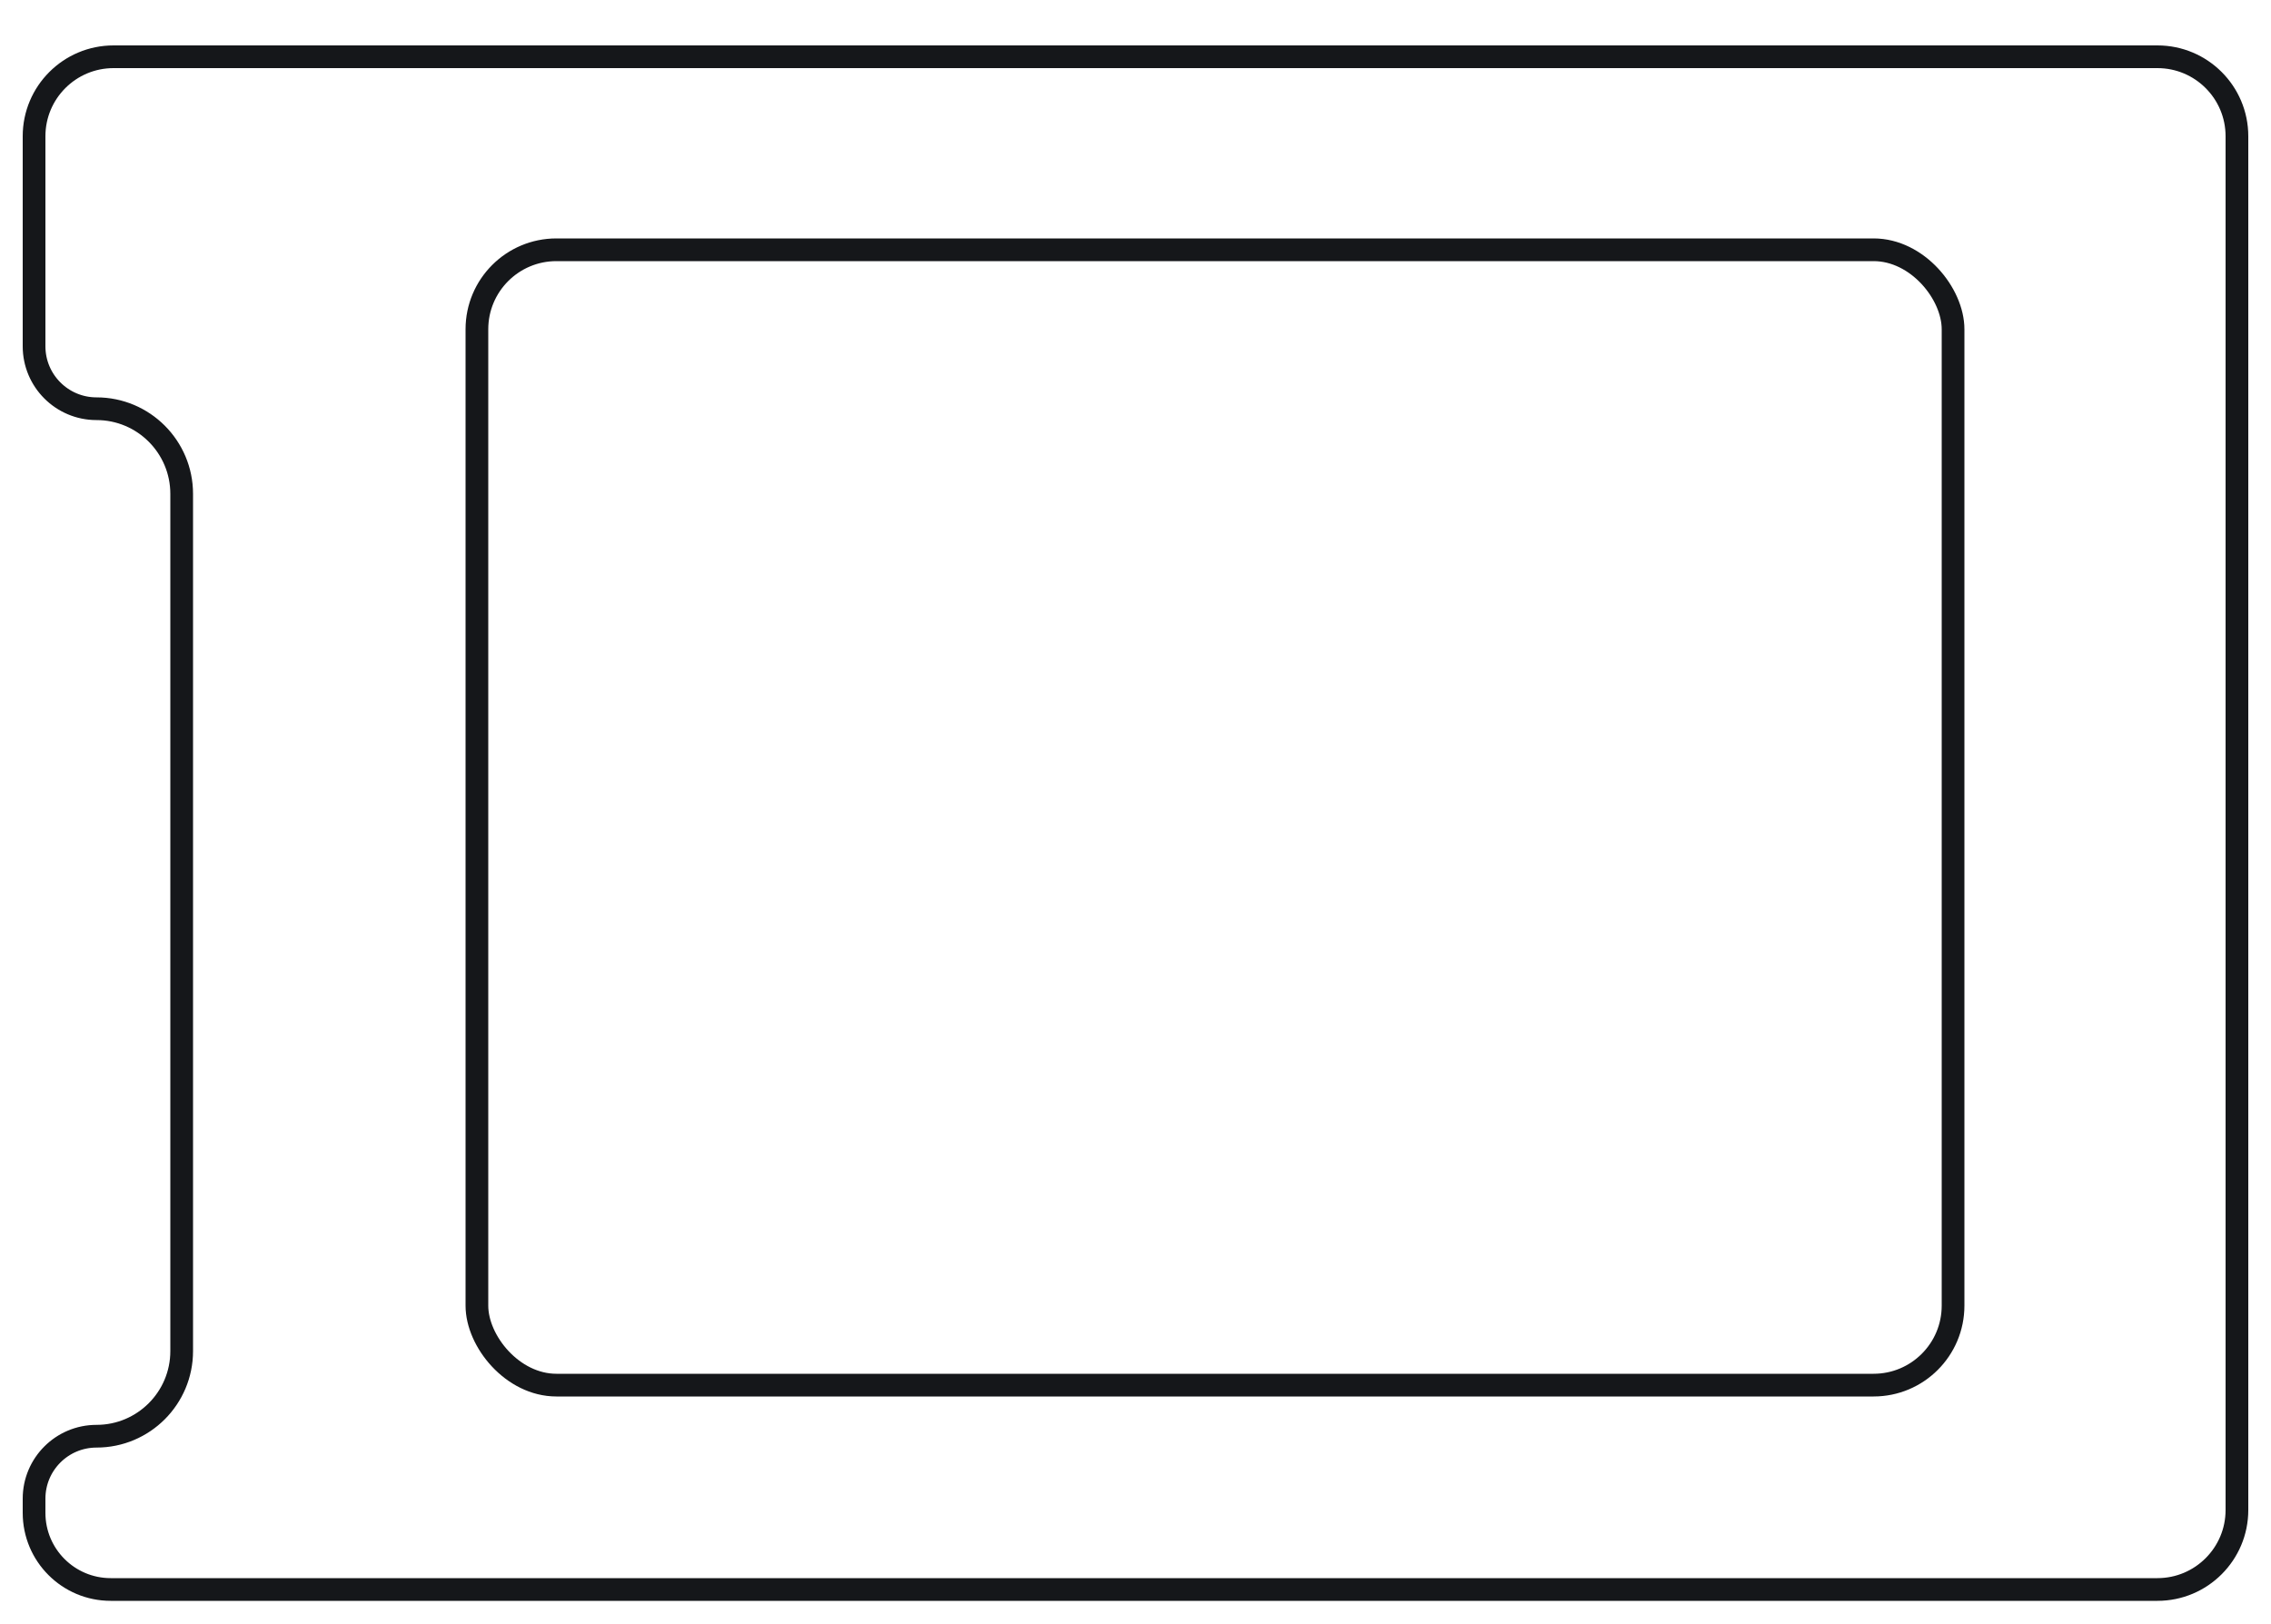
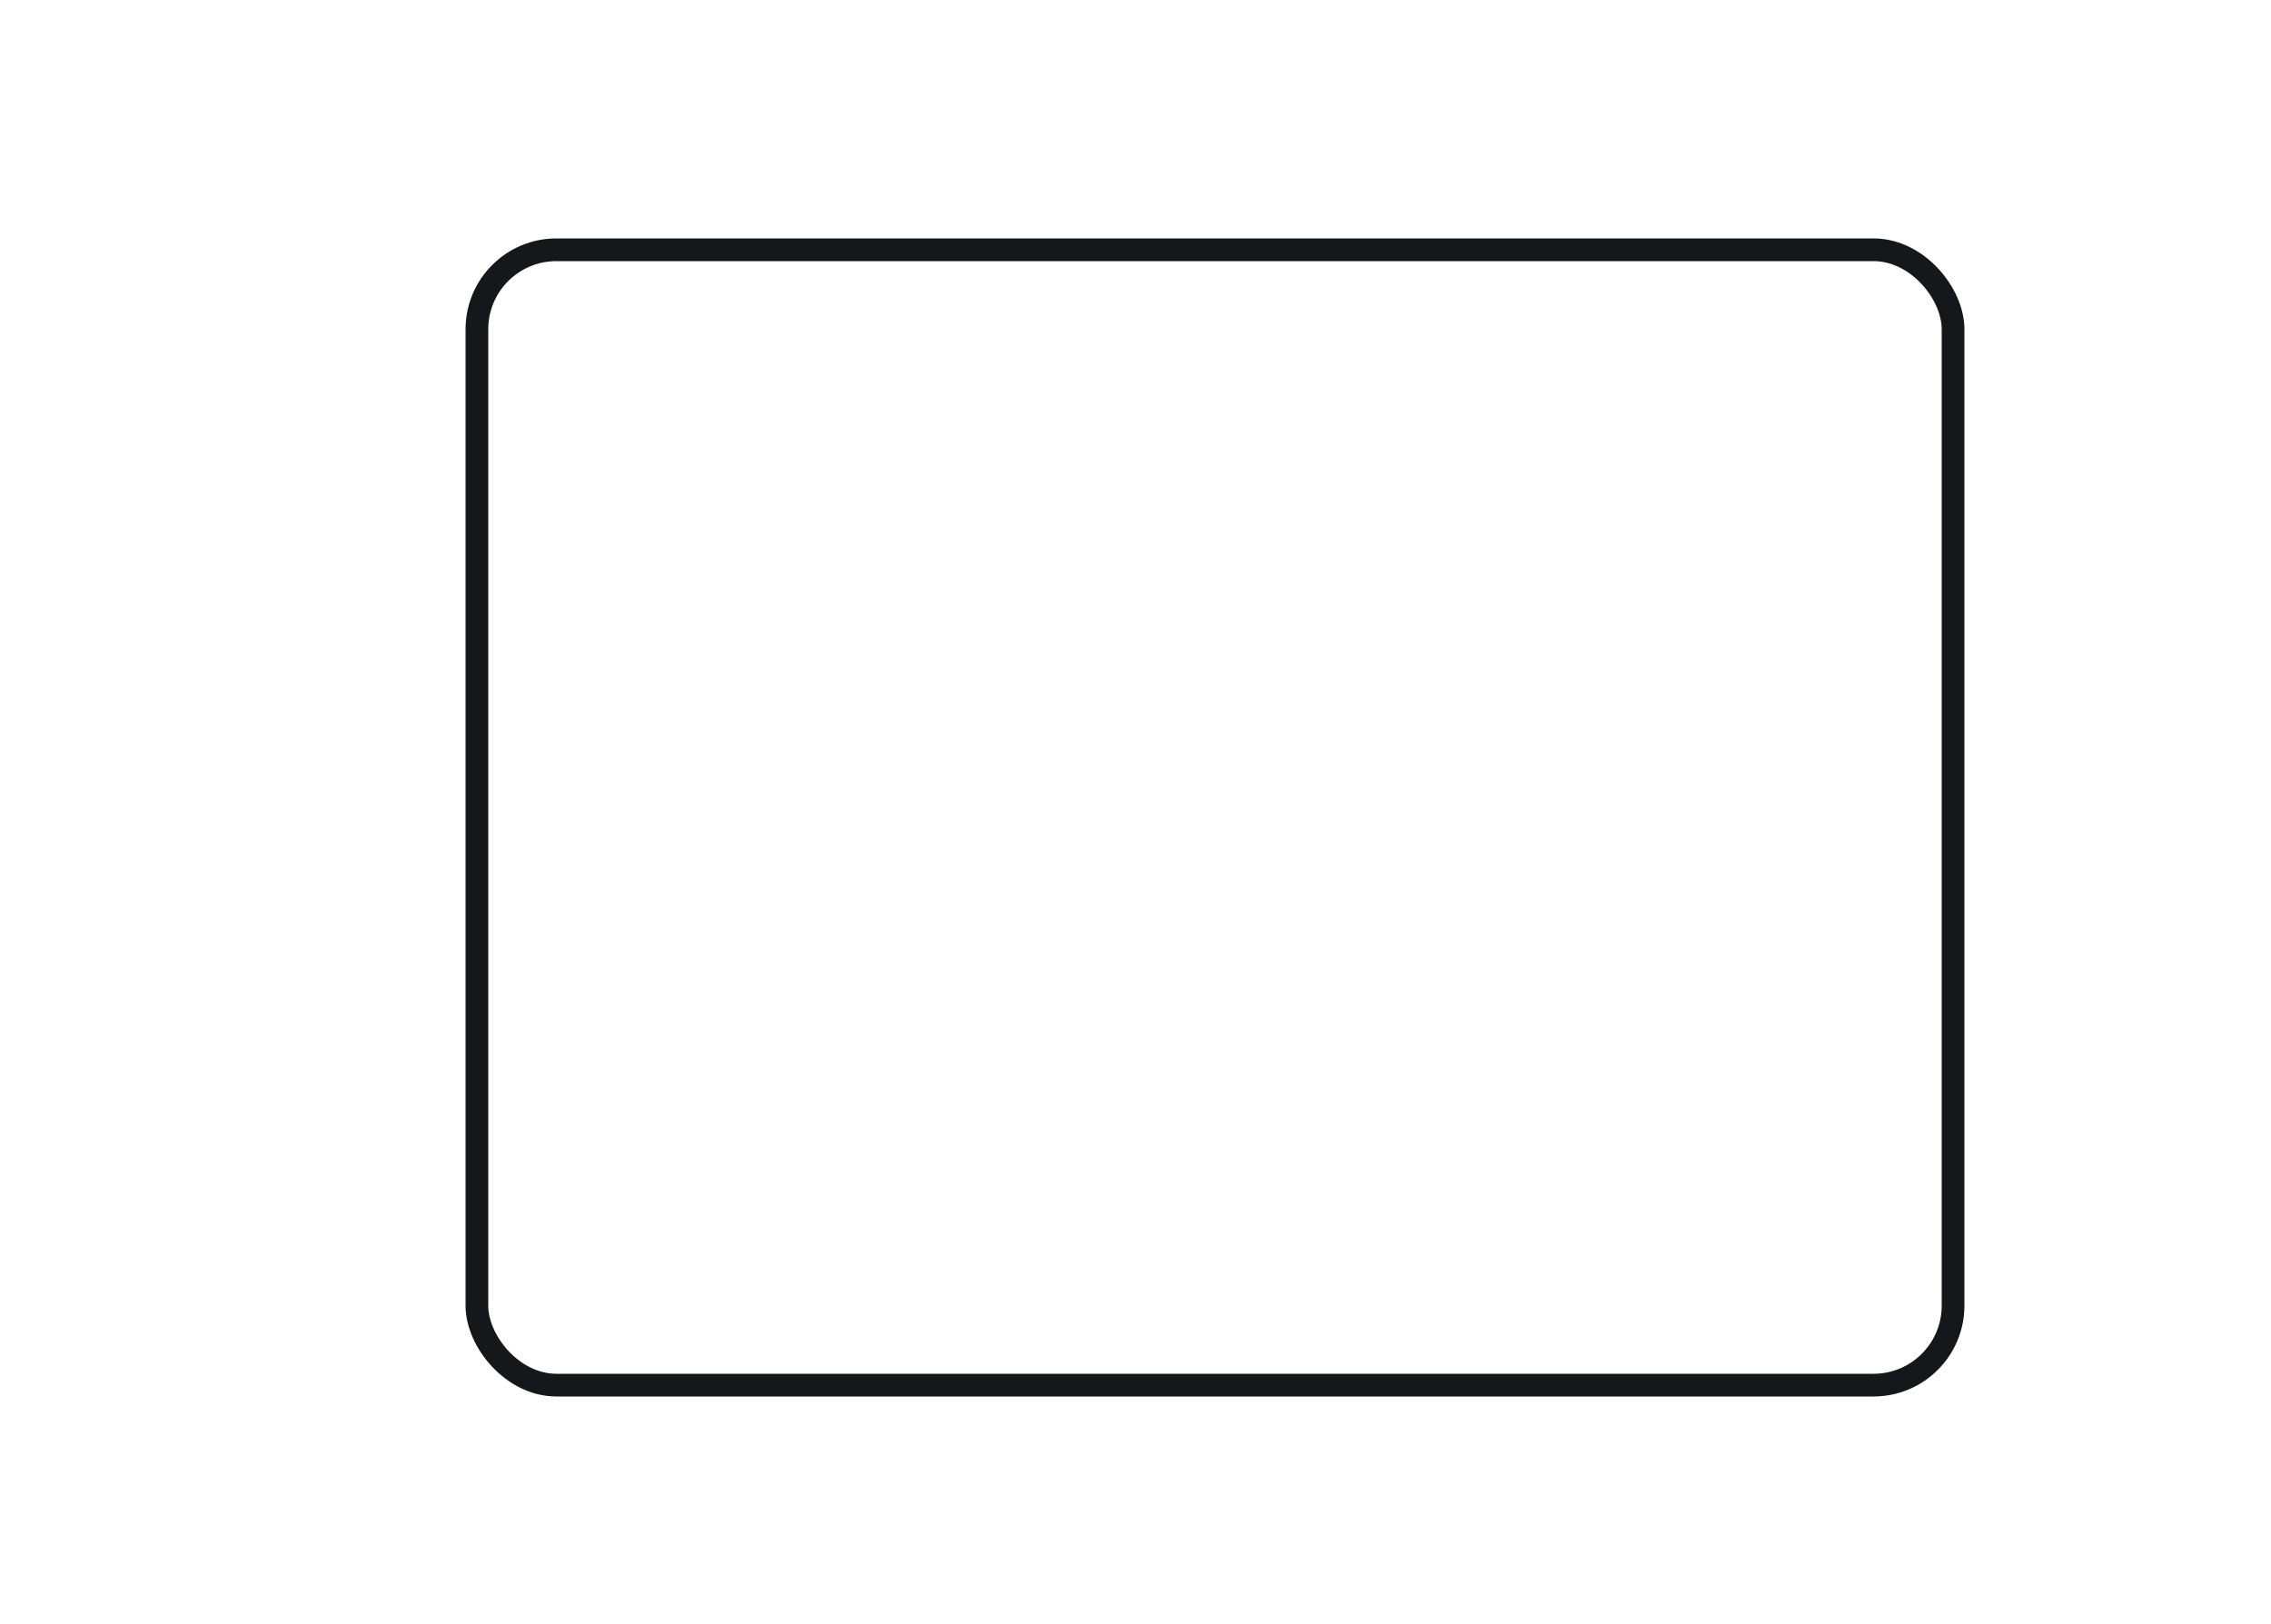
<svg xmlns="http://www.w3.org/2000/svg" width="200" height="143" viewBox="0 0 200 143" fill="none">
-   <path d="M3 12C3 8.134 6.134 5 10 5H190C193.866 5 197 8.134 197 12V133C197 136.866 193.866 140 190 140H9.75C6.022 140 3 136.978 3 133.25V132C3 128.962 5.462 126.5 8.5 126.5C12.642 126.5 16 123.142 16 119V43.5C16 39.358 12.642 36 8.5 36C5.462 36 3 33.538 3 30.5V12Z" stroke="#15171A" stroke-width="2" />
  <rect x="42" y="22" width="130" height="100" rx="7" stroke="#15171A" stroke-width="2" />
</svg>